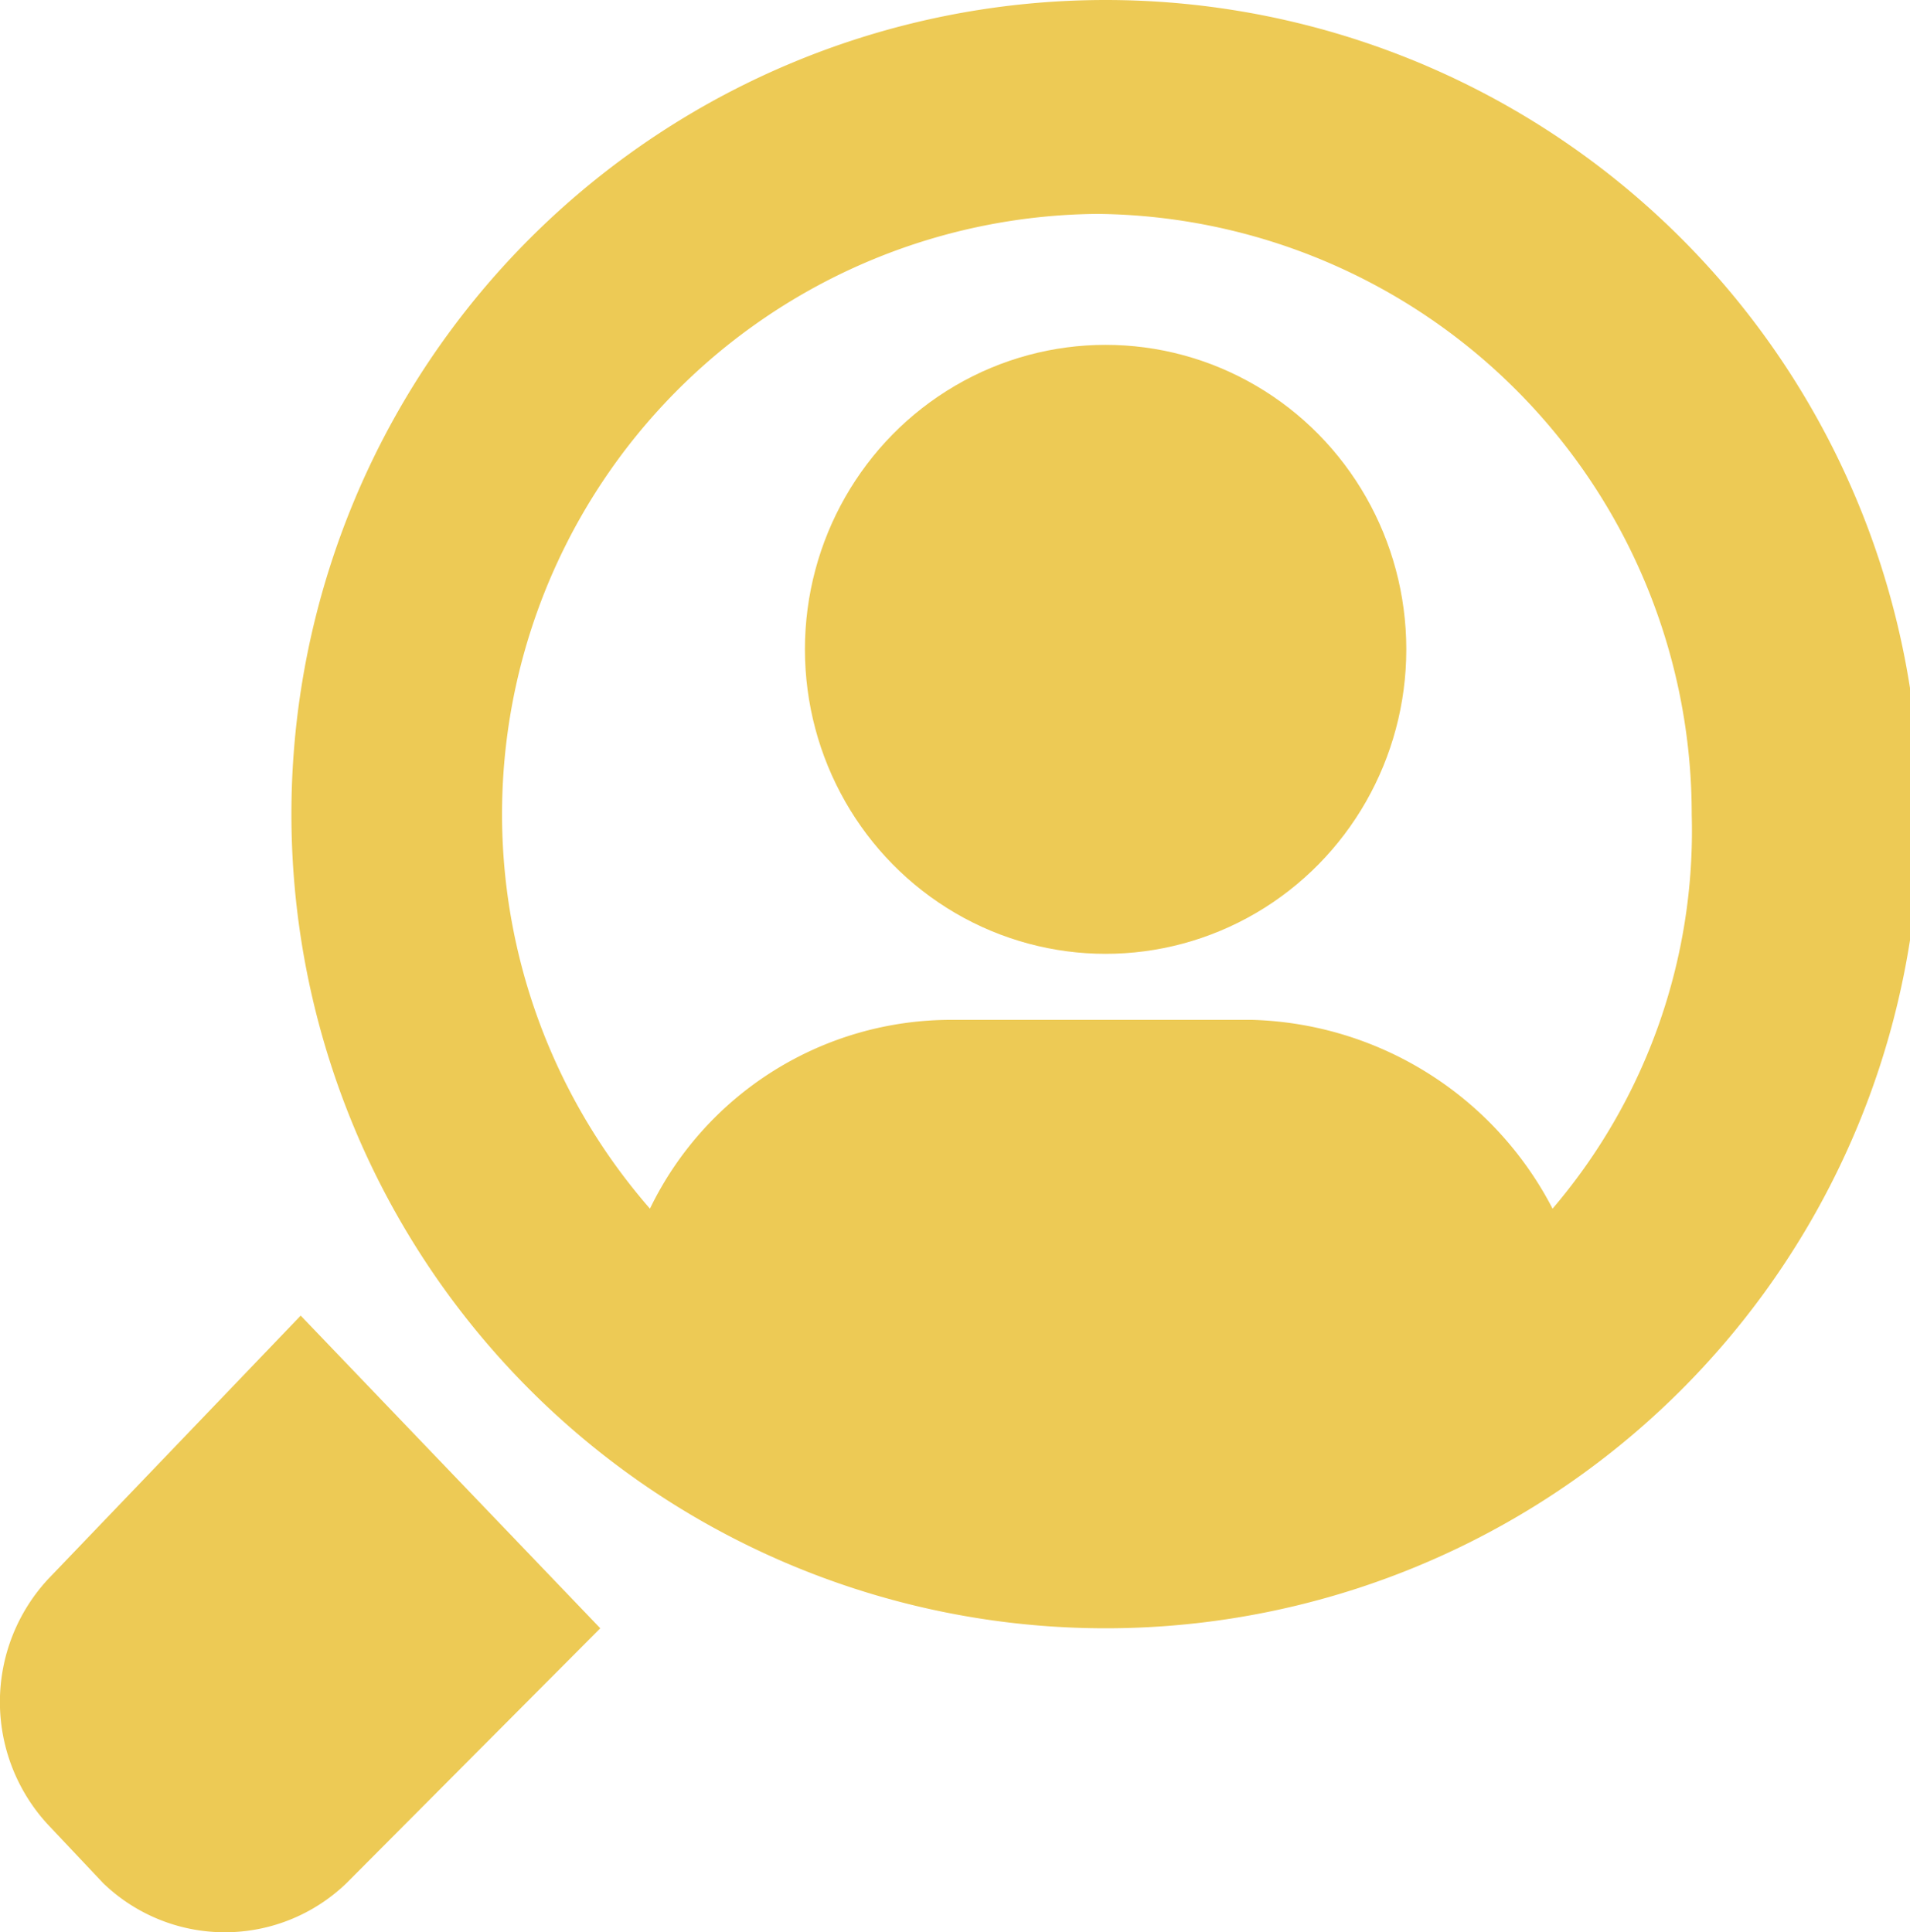
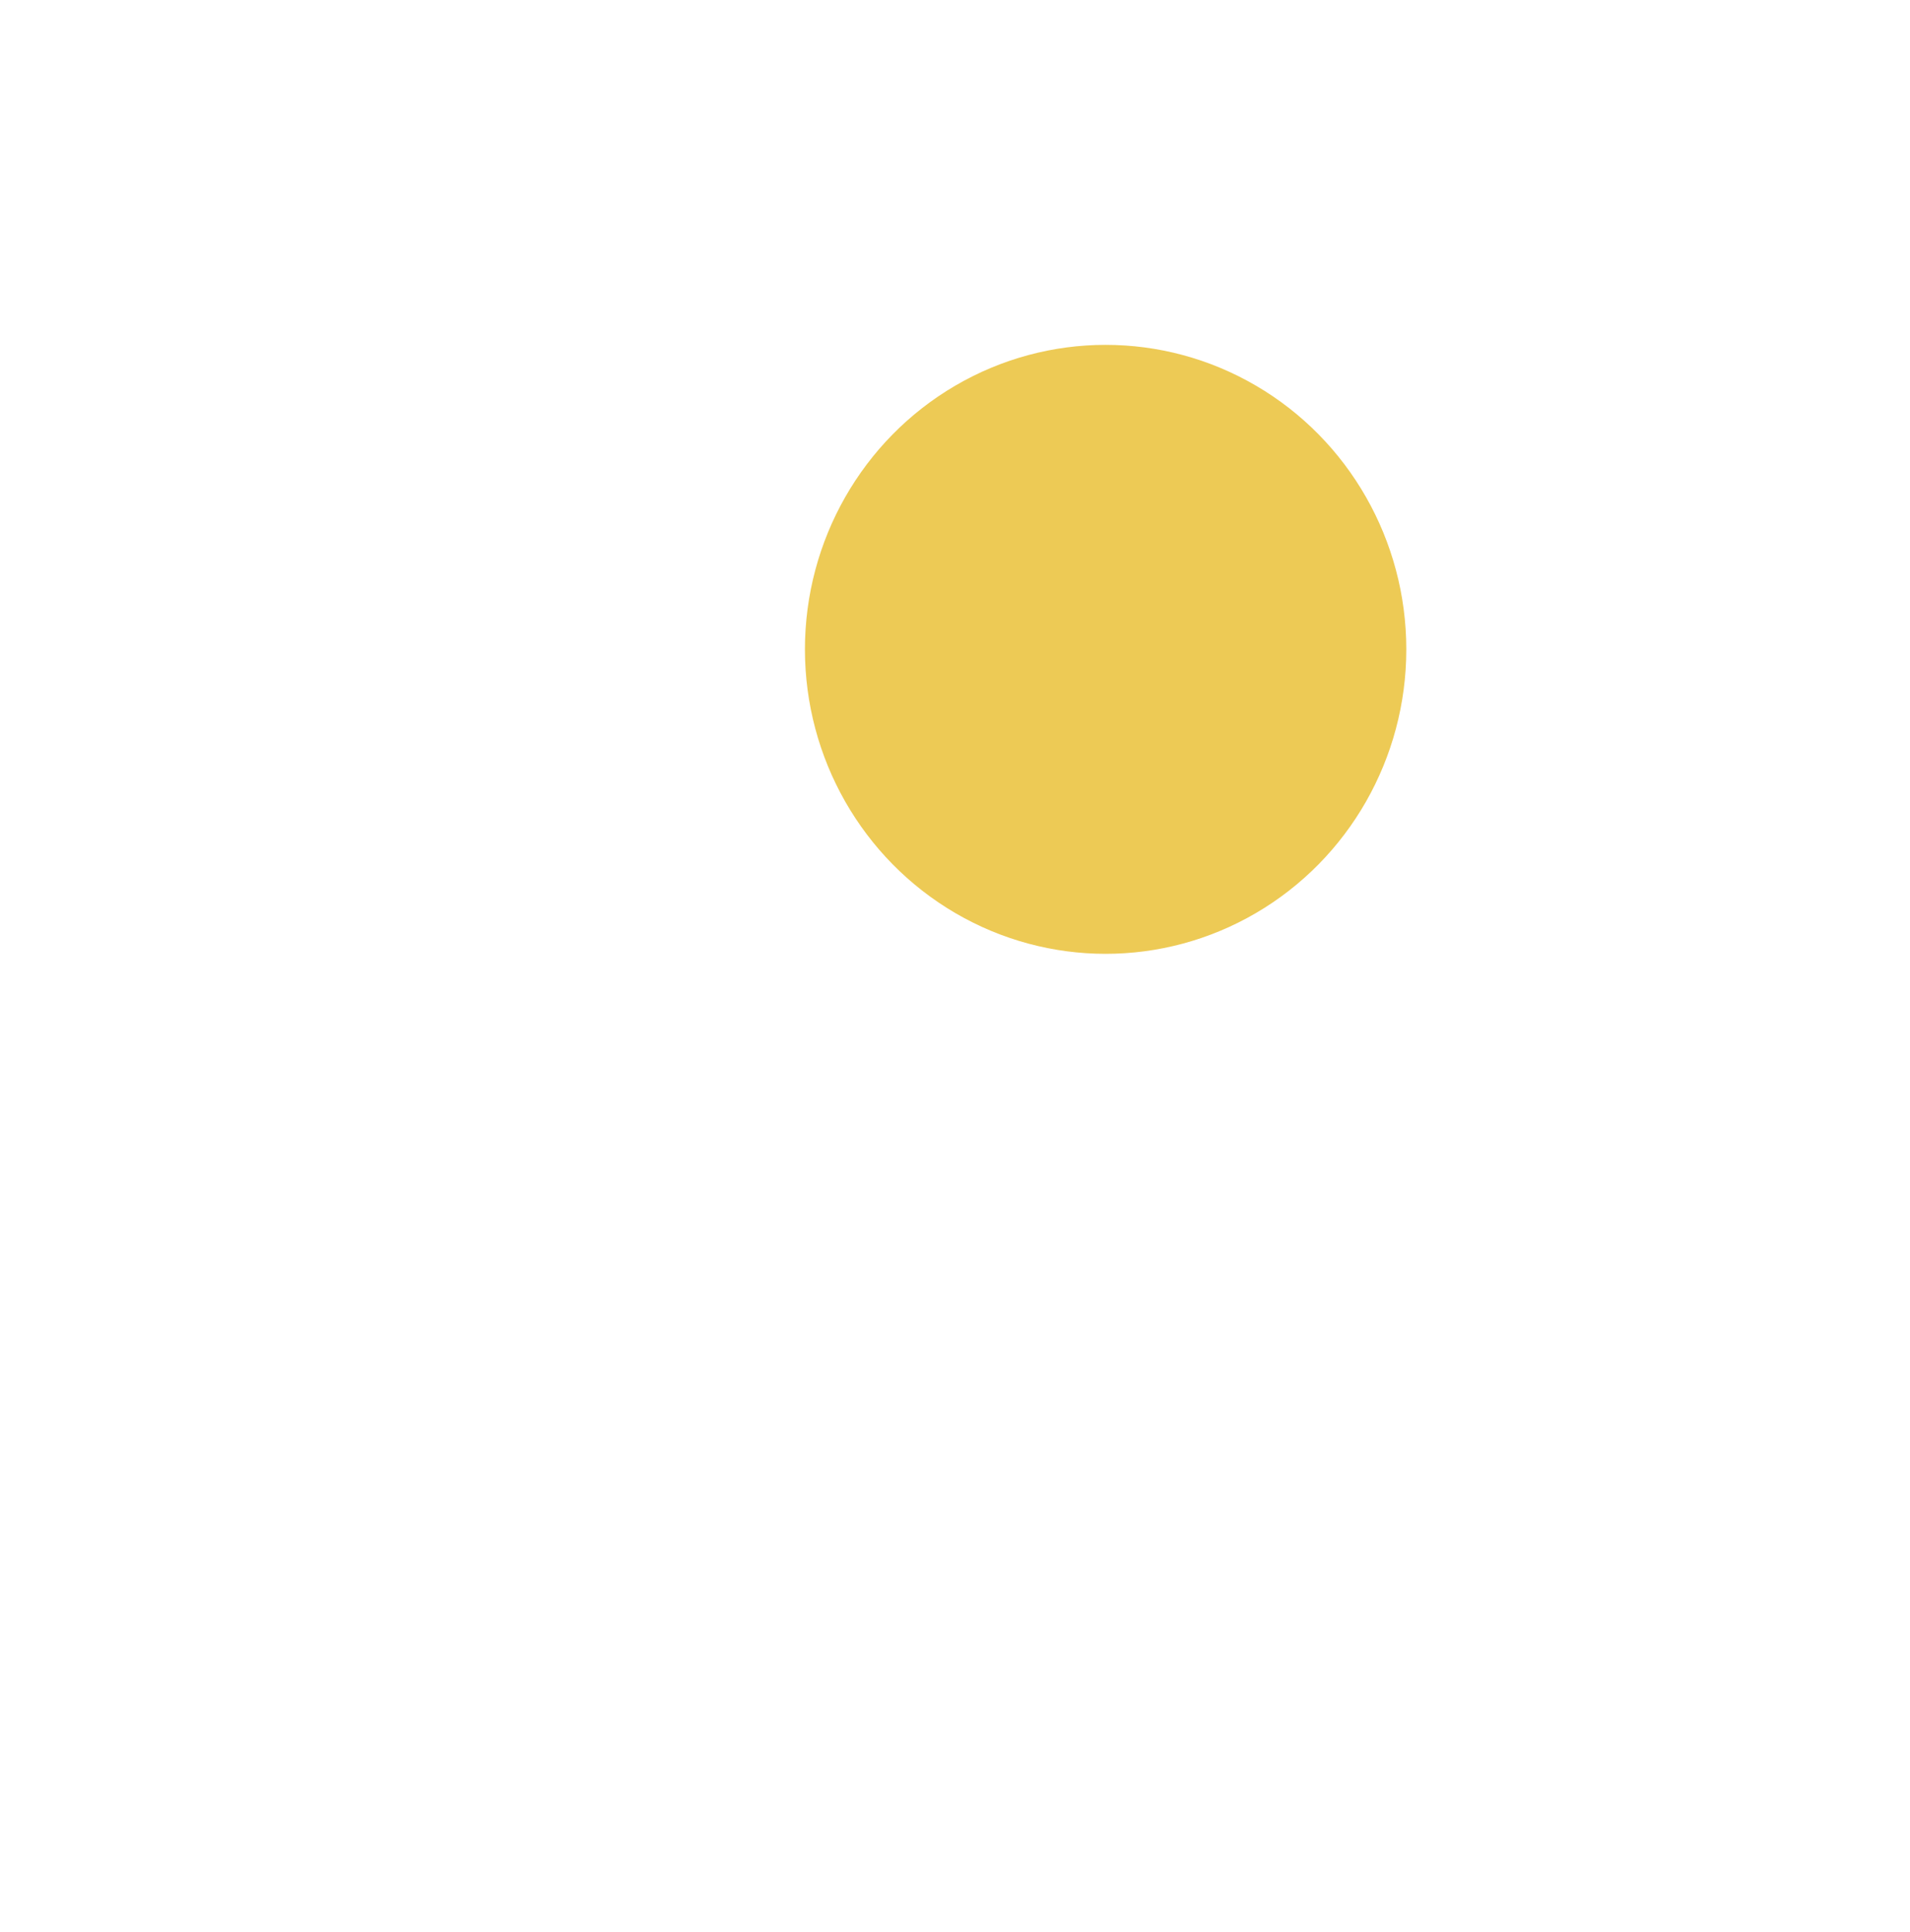
<svg xmlns="http://www.w3.org/2000/svg" viewBox="0 0 35 35.41">
  <defs>
    <style>.cls-1{fill:#edca55;}</style>
  </defs>
  <title>Asset 8</title>
  <g id="Layer_2" data-name="Layer 2">
    <g id="Layer_1-2" data-name="Layer 1">
      <ellipse class="cls-1" cx="20.26" cy="11.9" rx="5.51" ry="5.58" />
-       <path class="cls-1" d="M20.26,0a14.92,14.92,0,0,0,0,29.84A14.92,14.92,0,0,0,20.26,0Zm8.19,22.15a6.4,6.4,0,0,0-5.51-3.46H17.43a6.13,6.13,0,0,0-5.52,3.46,11,11,0,0,1,8.2-18.23A11,11,0,0,1,31,14.92,10.66,10.66,0,0,1,28.45,22.15Z" />
-       <path class="cls-1" d="M.89,28.93a3.31,3.31,0,0,0,0,4.52l1,1.06a3.21,3.21,0,0,0,4.46,0L11,29.84,5.51,24.11Z" />
    </g>
  </g>
</svg>